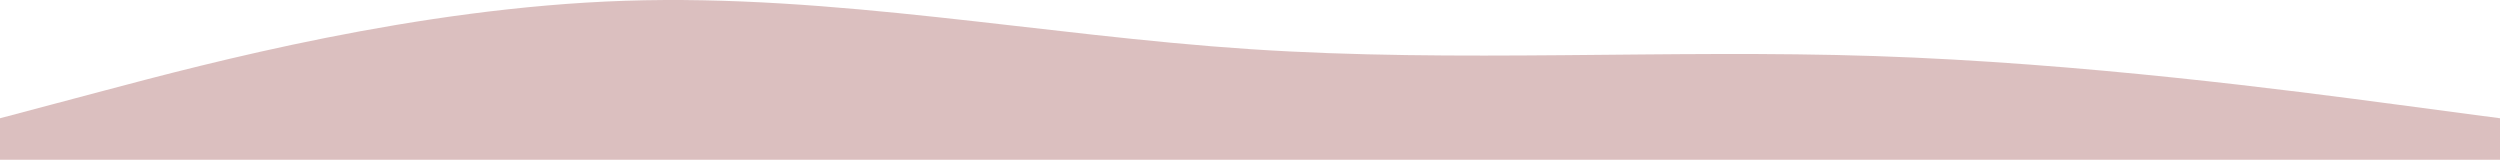
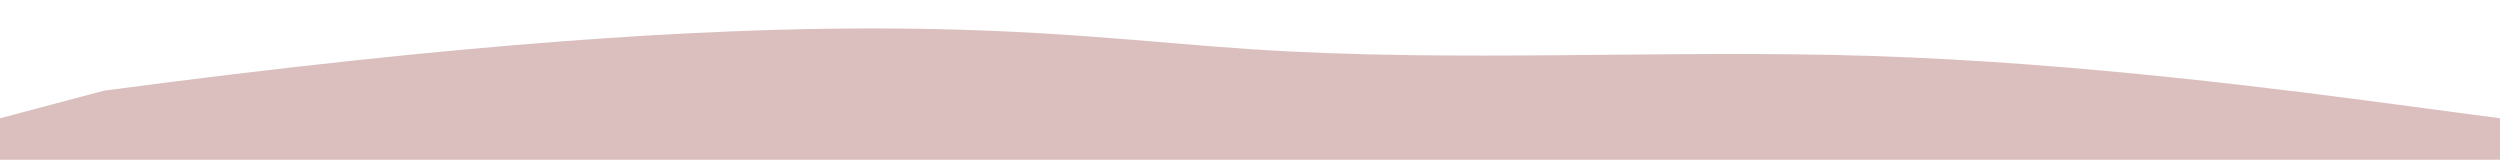
<svg xmlns="http://www.w3.org/2000/svg" width="1440" height="92" viewBox="0 0 1440 92" fill="none">
-   <path fill-rule="evenodd" clip-rule="evenodd" d="M0 68.116L60 52.193C120 36.27 240 4.425 360 0.444C480 -3.537 600 20.348 720 28.309C840 36.27 960 28.309 1080 32.29C1200 36.27 1320 52.193 1380 60.154L1440 68.116V92H1380C1320 92 1200 92 1080 92C960 92 840 92 720 92C600 92 480 92 360 92C240 92 120 92 60 92H0V68.116Z" fill="#DBBFBF" />
+   <path fill-rule="evenodd" clip-rule="evenodd" d="M0 68.116L60 52.193C480 -3.537 600 20.348 720 28.309C840 36.27 960 28.309 1080 32.29C1200 36.27 1320 52.193 1380 60.154L1440 68.116V92H1380C1320 92 1200 92 1080 92C960 92 840 92 720 92C600 92 480 92 360 92C240 92 120 92 60 92H0V68.116Z" fill="#DBBFBF" />
</svg>